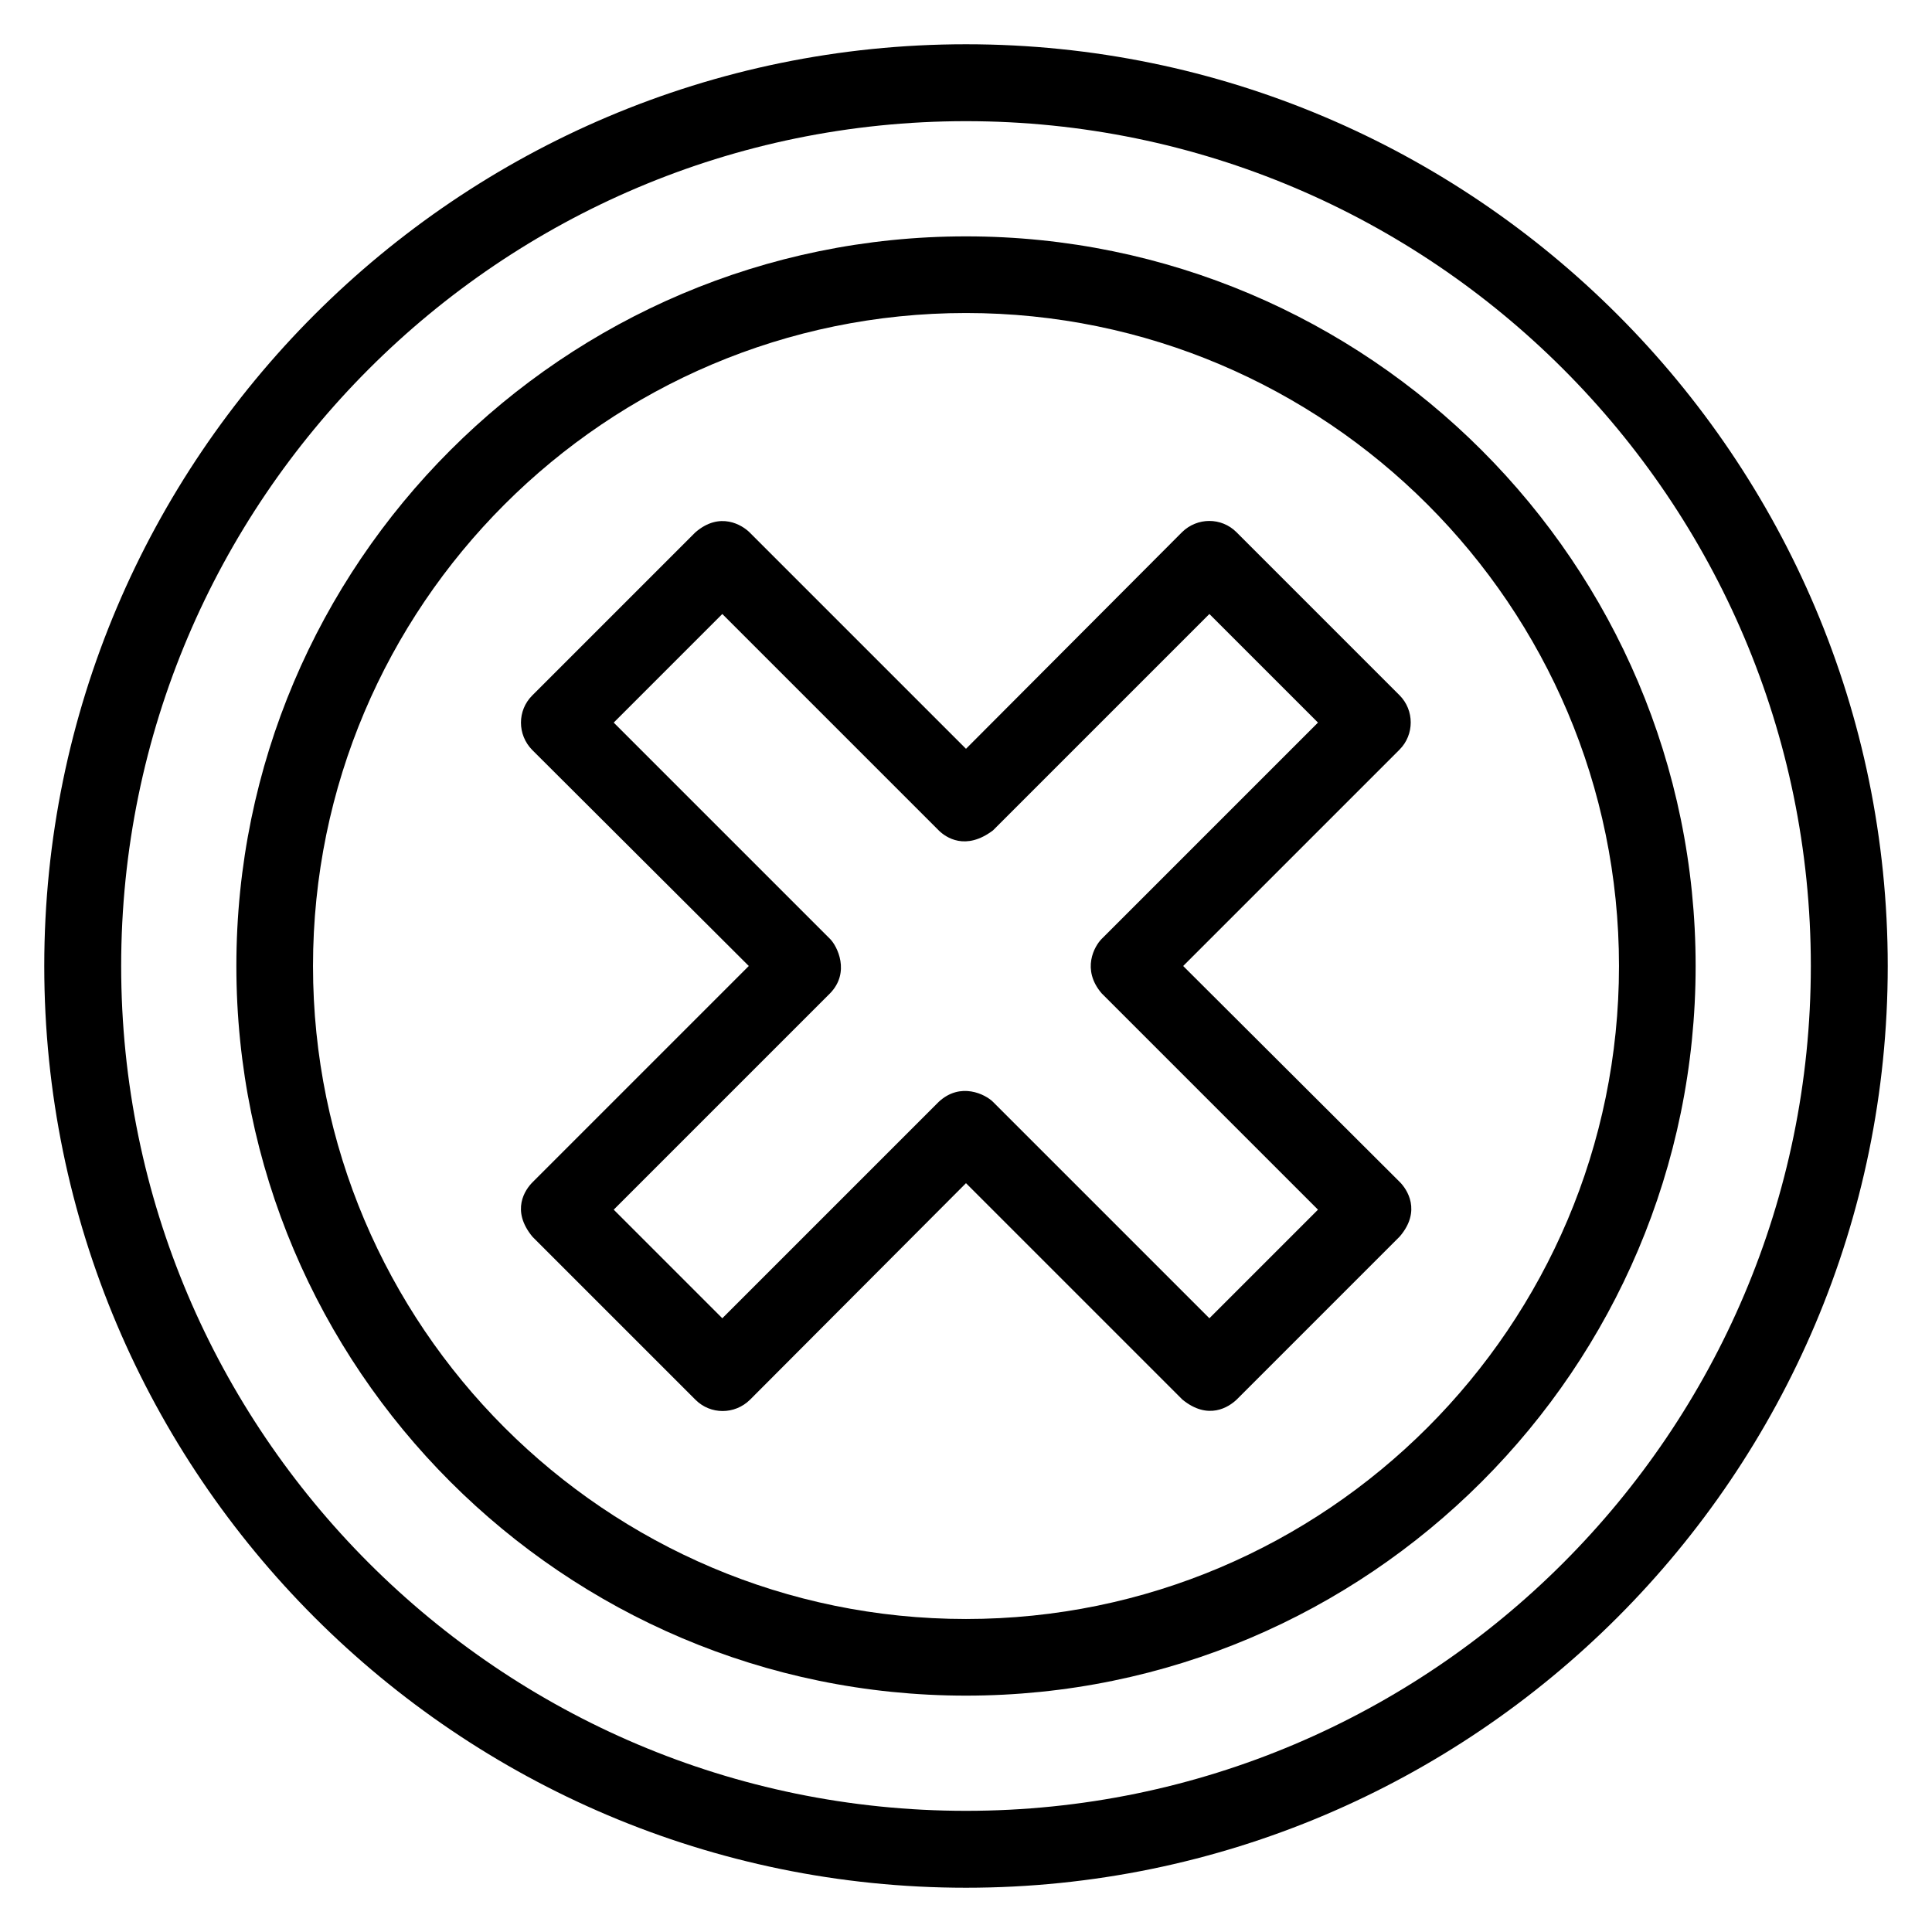
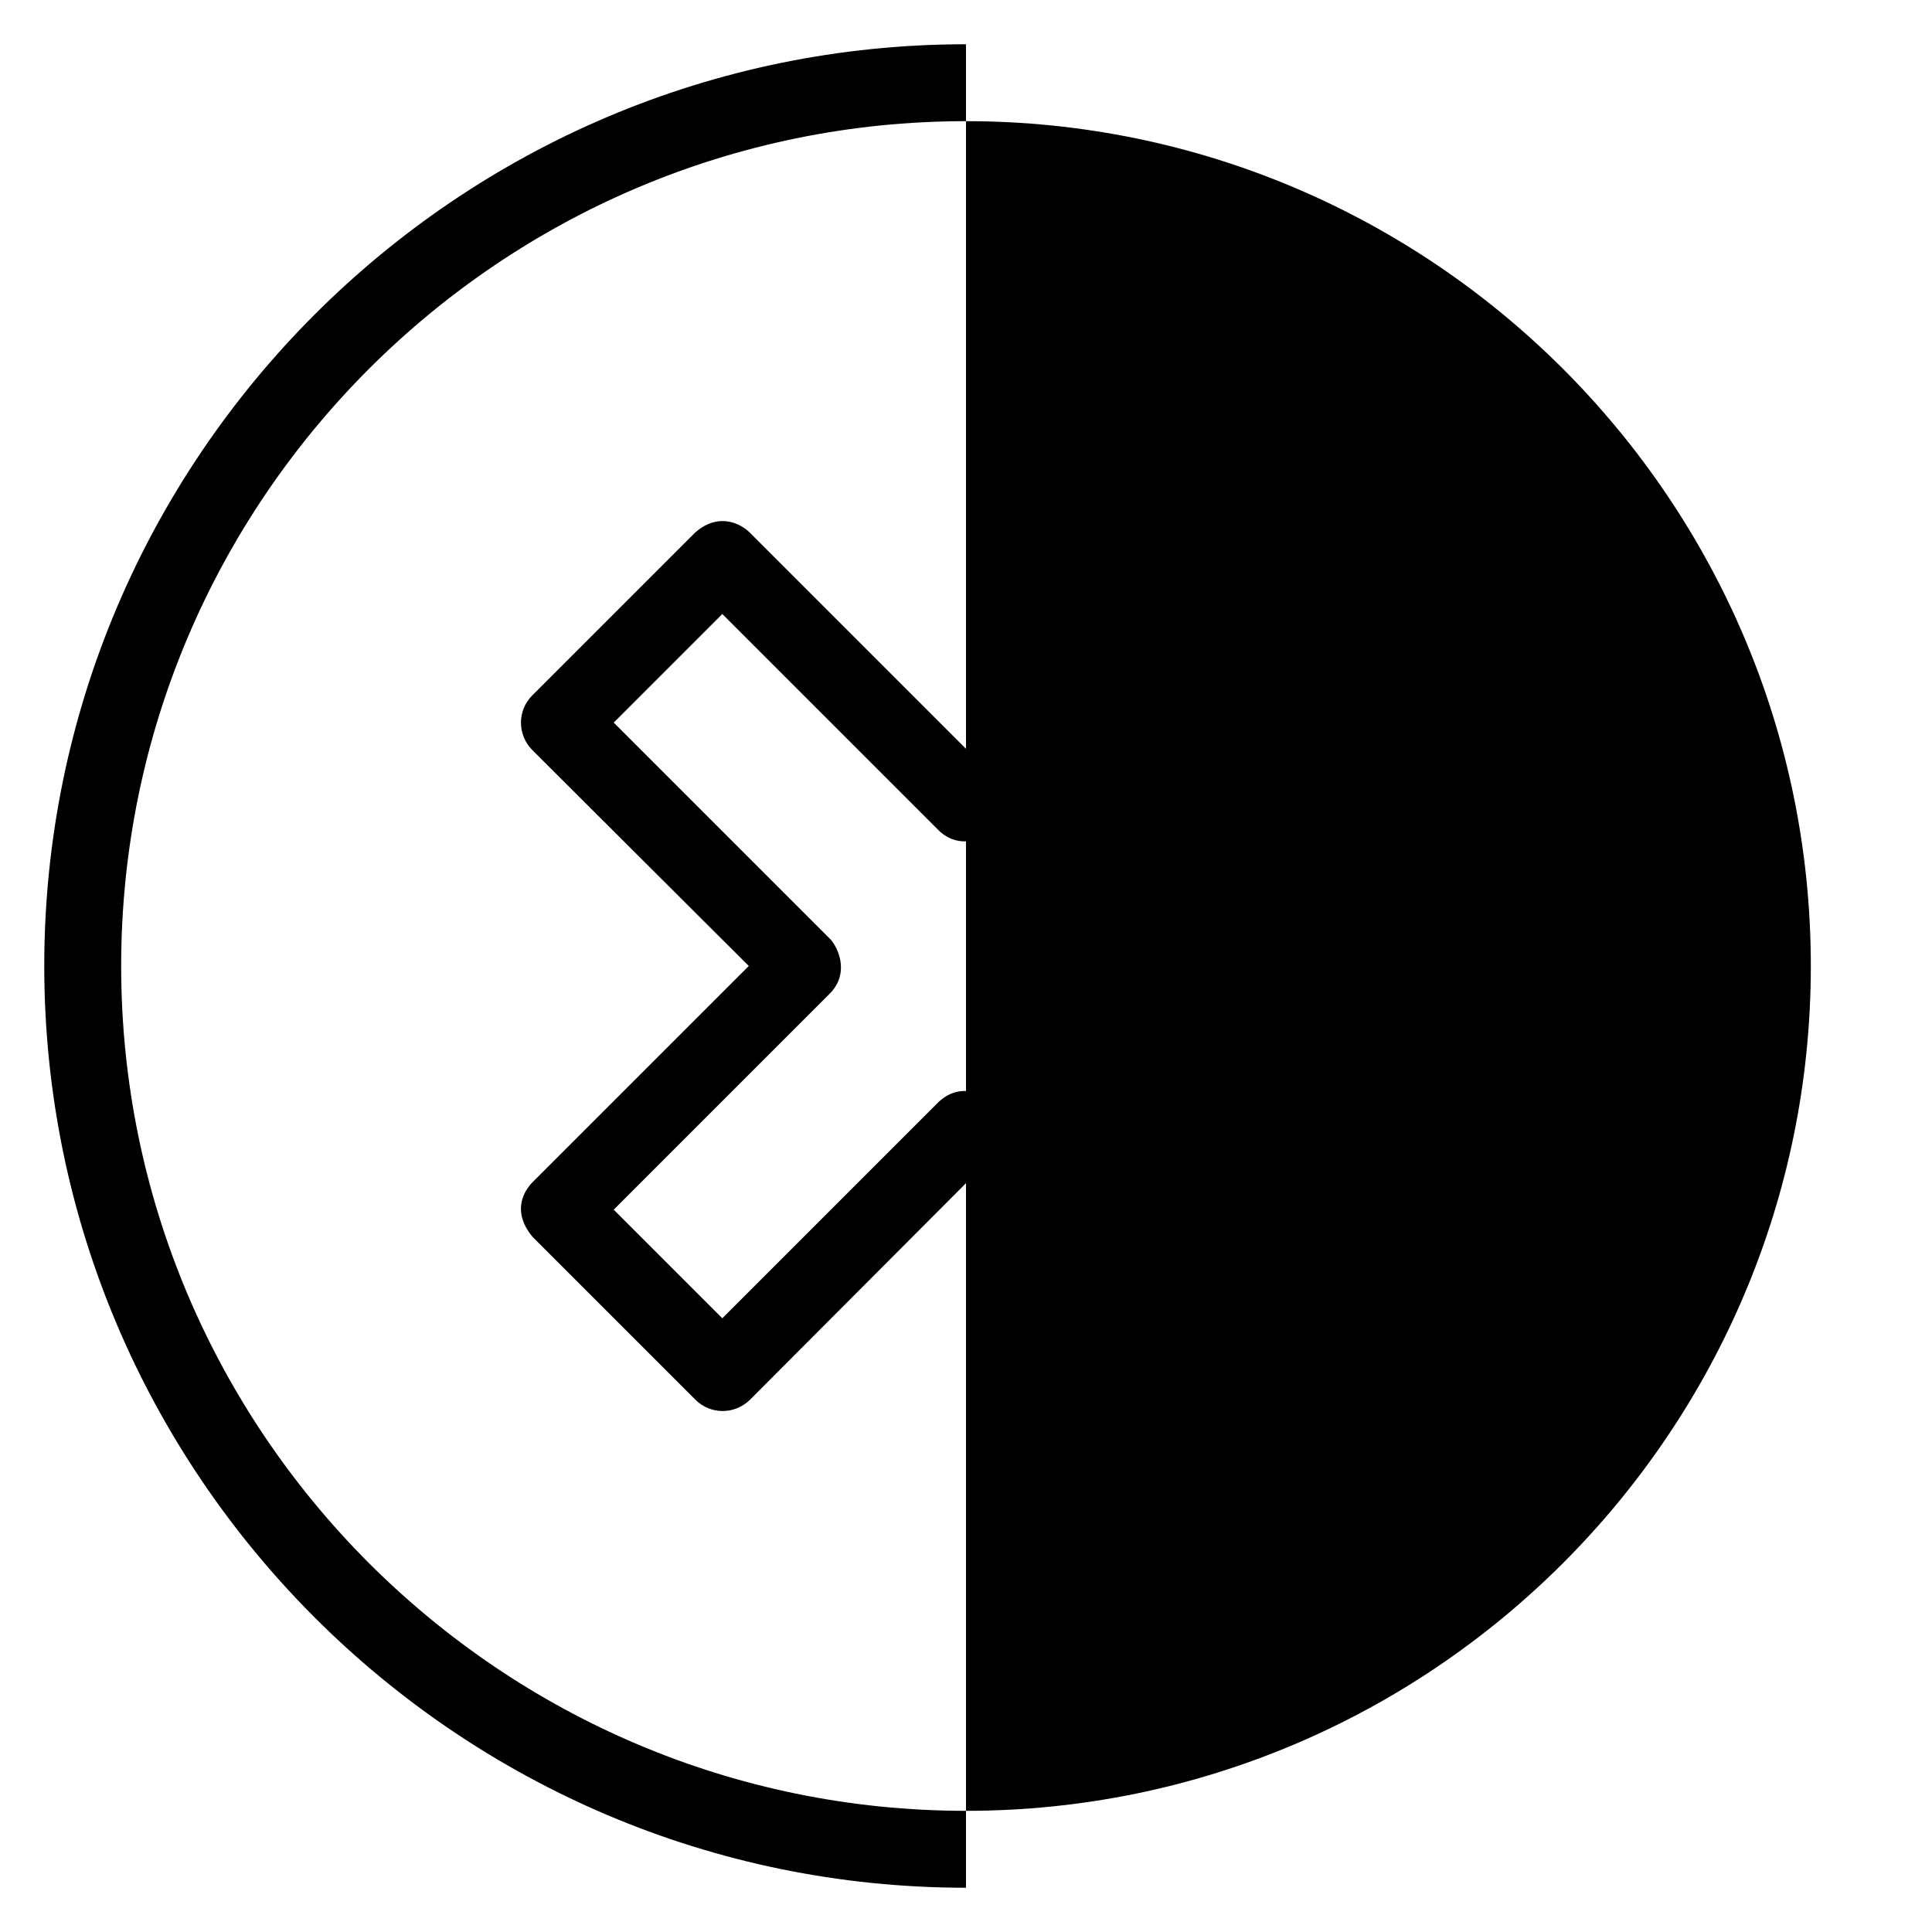
<svg xmlns="http://www.w3.org/2000/svg" fill="#000000" width="800px" height="800px" version="1.1" viewBox="144 144 512 512">
  <g>
-     <path d="m400 155.73c-134.66 0-244.27 109.62-244.27 244.27s109.62 244.27 244.27 244.27c134.66 0 244.27-109.62 244.27-244.27 0.004-134.66-109.61-244.27-244.27-244.27zm0 468.16c-123.43 0-223.89-100.45-223.89-223.89s100.46-223.89 223.89-223.89 223.89 100.46 223.89 223.89c-0.004 123.43-100.46 223.89-223.89 223.89z" />
-     <path d="m400 206.64c-106.64 0-193.36 86.719-193.36 193.36s86.715 193.36 193.36 193.36 193.36-86.715 193.36-193.36c0.004-106.64-86.715-193.36-193.35-193.36zm0 366.41c-95.422 0-173.05-77.633-173.05-173.05 0-95.422 77.629-173.05 173.05-173.05 95.418 0 173.05 77.633 173.05 173.05s-77.633 173.05-173.05 173.05z" />
+     <path d="m400 155.73c-134.66 0-244.27 109.62-244.27 244.27s109.62 244.27 244.27 244.27zm0 468.16c-123.43 0-223.89-100.45-223.89-223.89s100.46-223.89 223.89-223.89 223.89 100.46 223.89 223.89c-0.004 123.43-100.46 223.89-223.89 223.89z" />
    <path d="m514.88 328.24-43.207-43.207c-3.969-3.969-10.383-3.969-14.426 0l-57.25 57.406-57.328-57.328c-1.91-1.91-7.863-5.727-14.426 0l-43.207 43.207c-3.969 3.969-3.969 10.383 0 14.426l57.402 57.254-57.328 57.328c-1.91 1.91-5.801 7.406 0 14.426l43.207 43.207c3.969 3.969 10.383 3.969 14.426 0l57.254-57.406 57.328 57.328c6.871 5.648 12.367 1.984 14.426 0l43.207-43.207c5.801-6.793 1.91-12.52 0-14.426l-57.406-57.25 57.328-57.328c3.969-3.969 3.969-10.457 0-14.43zm-78.93 64.582c-1.91 1.91-5.418 8.09 0 14.426l57.328 57.328-28.777 28.777-57.328-57.328c-1.984-1.984-8.625-5.418-14.426 0l-57.328 57.328-28.777-28.777 57.328-57.328c5.418-5.574 1.91-12.52 0-14.426l-57.328-57.328 28.777-28.777 57.328 57.328c1.91 1.91 7.176 5.496 14.426 0l57.328-57.328 28.777 28.777z" />
  </g>
</svg>